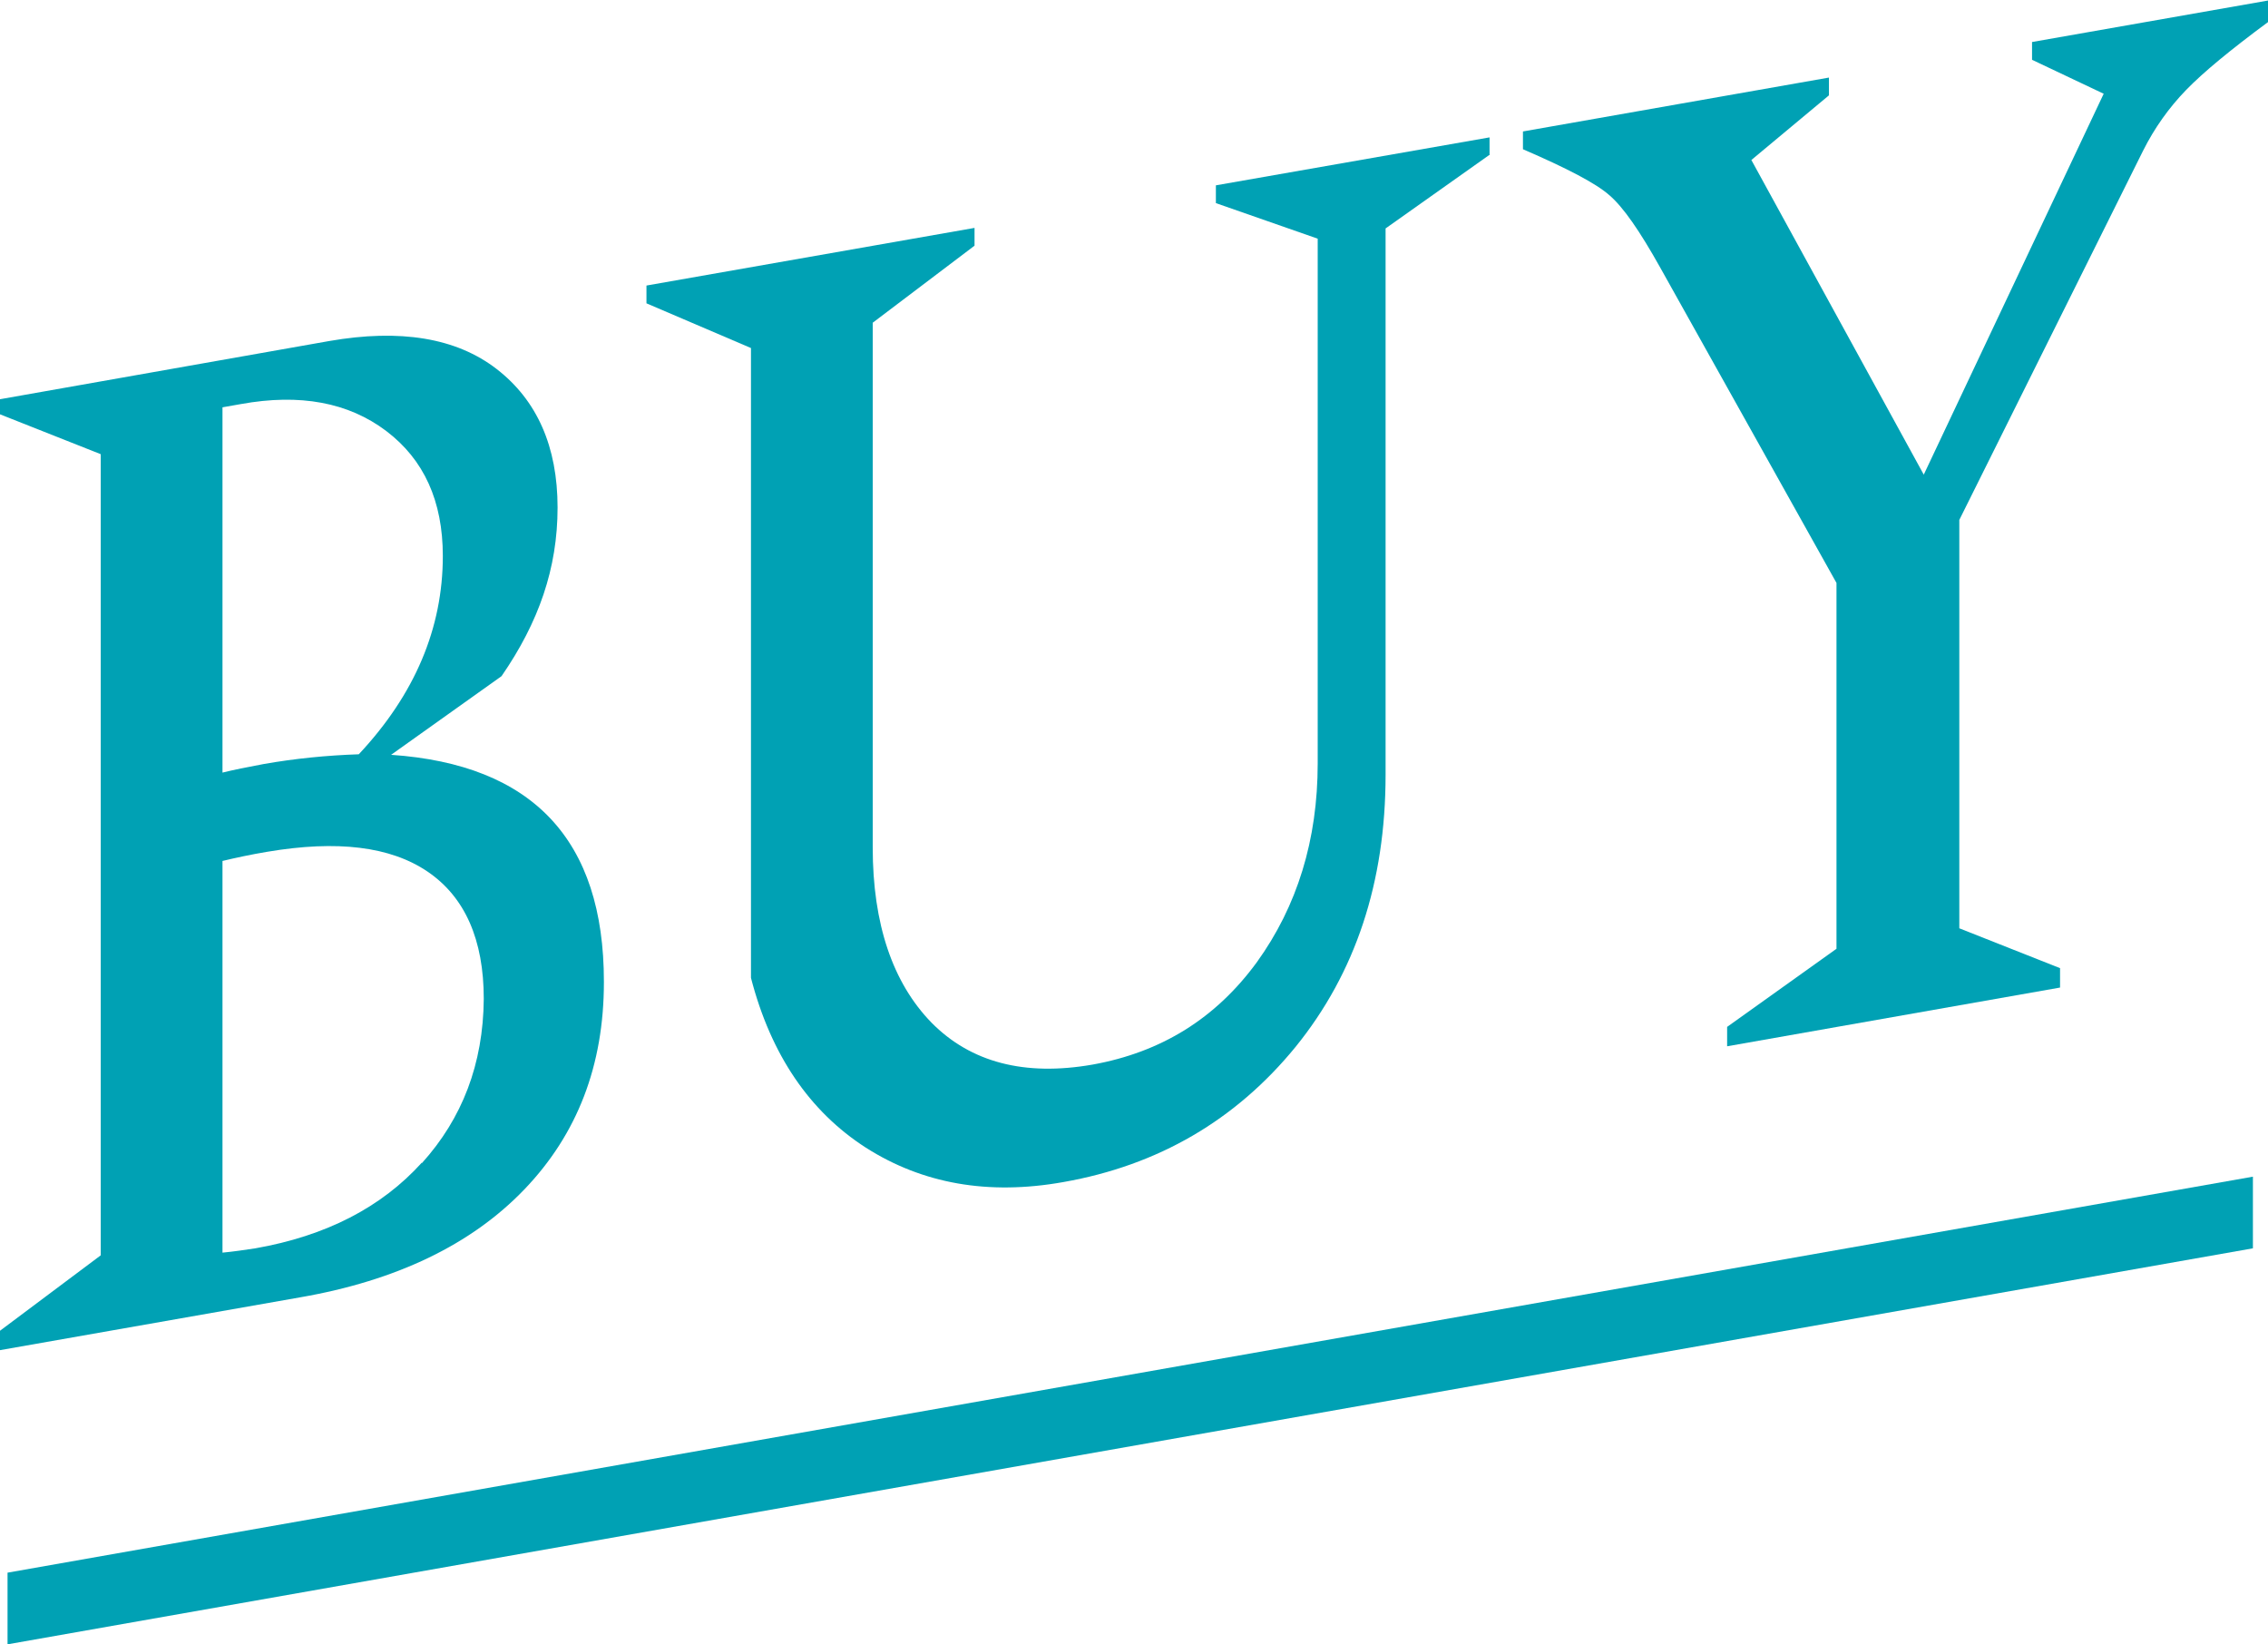
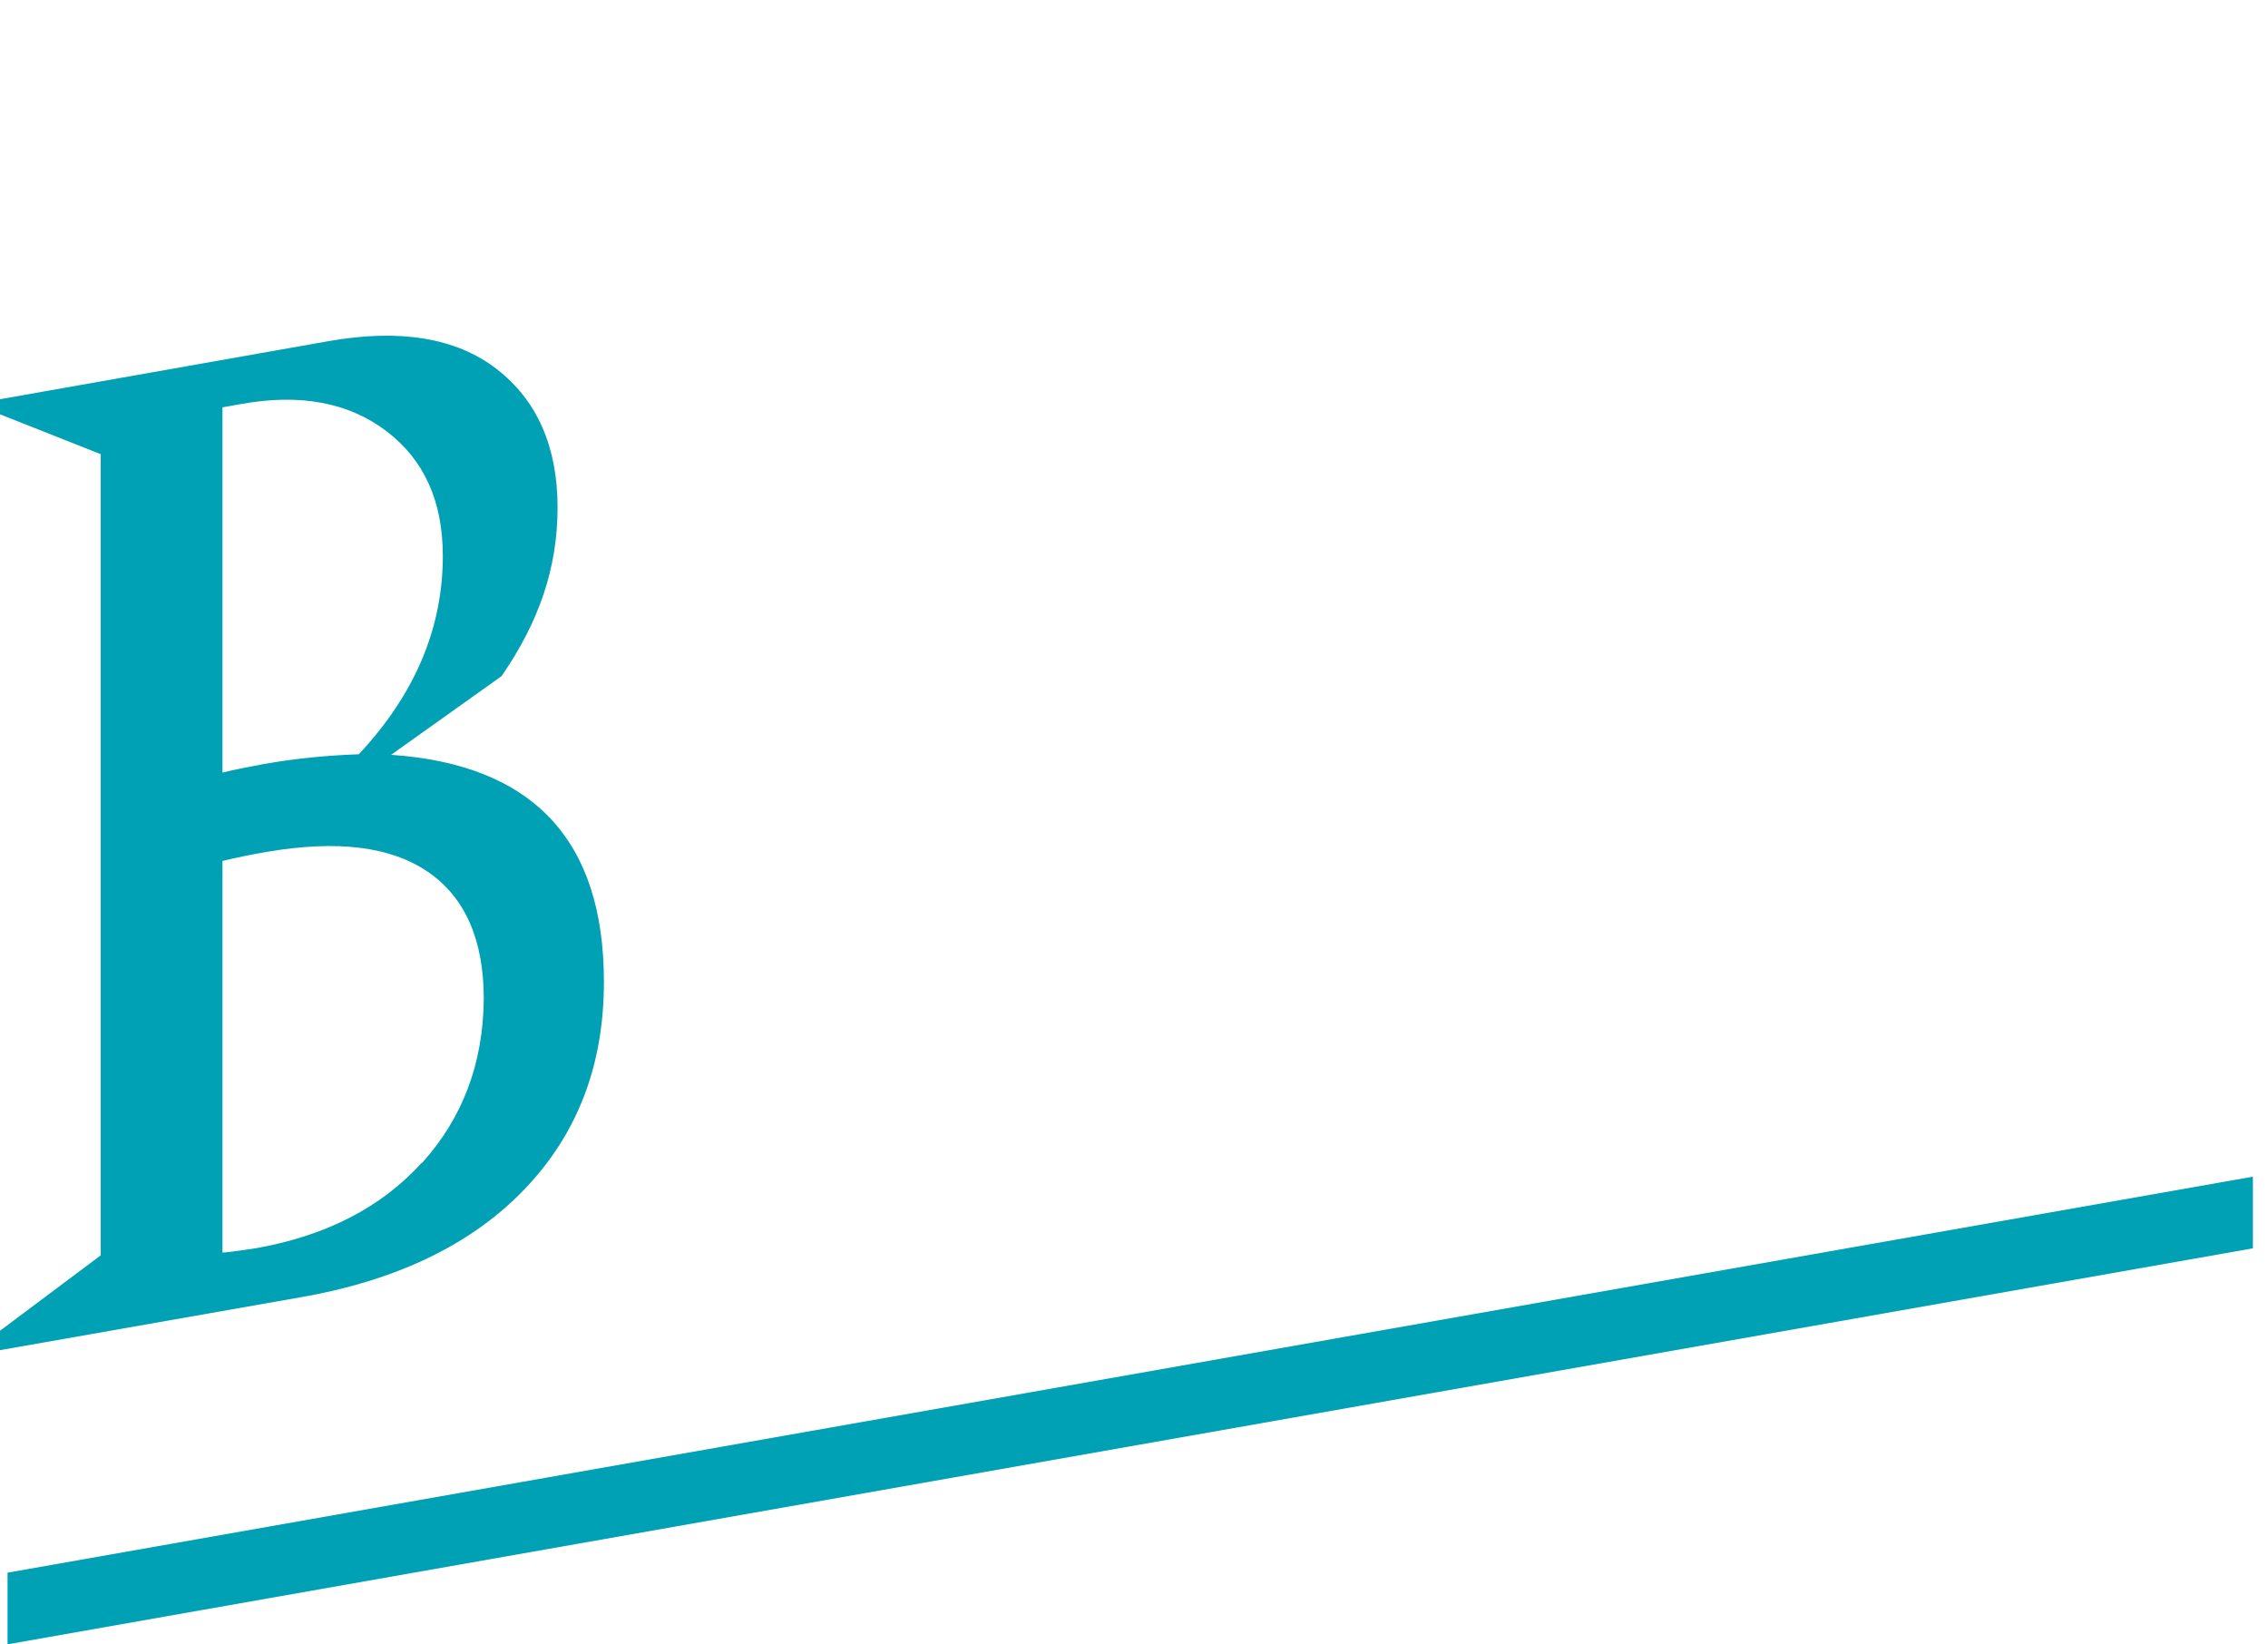
<svg xmlns="http://www.w3.org/2000/svg" id="b" viewBox="0 0 42.1 30.52">
  <defs>
    <style>.d{fill:#00a1b4;}</style>
  </defs>
  <g id="c">
    <g>
      <g>
        <path class="d" d="m11.21,18.23c0,1.54-.49,2.82-1.48,3.85-.98,1.02-2.37,1.69-4.16,2l-5.57.98v-.36l1.87-1.4v-14.87l-1.87-.74v-.28l6.11-1.08c1.32-.23,2.36-.06,3.11.52.75.58,1.13,1.44,1.13,2.57s-.35,2.13-1.04,3.13l-2.05,1.46c2.63.18,3.95,1.58,3.95,4.21Zm-7.08-3.89c.2-.05.45-.1.77-.16.57-.1,1.16-.16,1.76-.18,1.04-1.11,1.56-2.34,1.56-3.68,0-1.02-.35-1.79-1.05-2.32-.7-.53-1.6-.7-2.7-.5l-.34.06v6.79Zm3.7,7.25c.75-.83,1.14-1.84,1.15-3.05,0-1.1-.35-1.89-1.04-2.36-.69-.47-1.68-.59-2.98-.37-.3.05-.58.11-.83.17v7.27c.21-.02.41-.05.61-.08,1.31-.23,2.34-.76,3.09-1.59Z" />
-         <path class="d" d="m27.64,2.88l-1.92,1.36v10.14c0,2-.56,3.68-1.67,5.05-1.11,1.36-2.55,2.2-4.31,2.51-1.4.25-2.62.03-3.67-.64-1.04-.67-1.76-1.72-2.13-3.15V6.46l-1.94-.83v-.33l6.09-1.07v.33l-1.89,1.43v9.74c0,1.42.37,2.51,1.09,3.25.73.74,1.73,1,2.99.78,1.28-.23,2.29-.86,3.05-1.9.75-1.04,1.13-2.27,1.13-3.69V4.43l-1.89-.66v-.33l5.08-.89v.33Z" />
-         <path class="d" d="m42.1,0v.41c-.69.51-1.2.93-1.52,1.26-.32.33-.59.71-.8,1.13l-3.41,6.85v7.58l1.87.74v.36l-6.18,1.09v-.36l2.03-1.45v-6.79l-3.27-5.85c-.38-.68-.69-1.13-.95-1.35-.25-.22-.79-.5-1.6-.85v-.33l5.68-1v.33l-1.44,1.2,3.2,5.84,3.34-7.07-1.33-.63v-.33l4.38-.77Z" />
      </g>
      <polygon class="d" points="41.82 21.84 .14 29.19 .14 30.52 41.82 23.17 41.82 21.84" />
    </g>
  </g>
</svg>